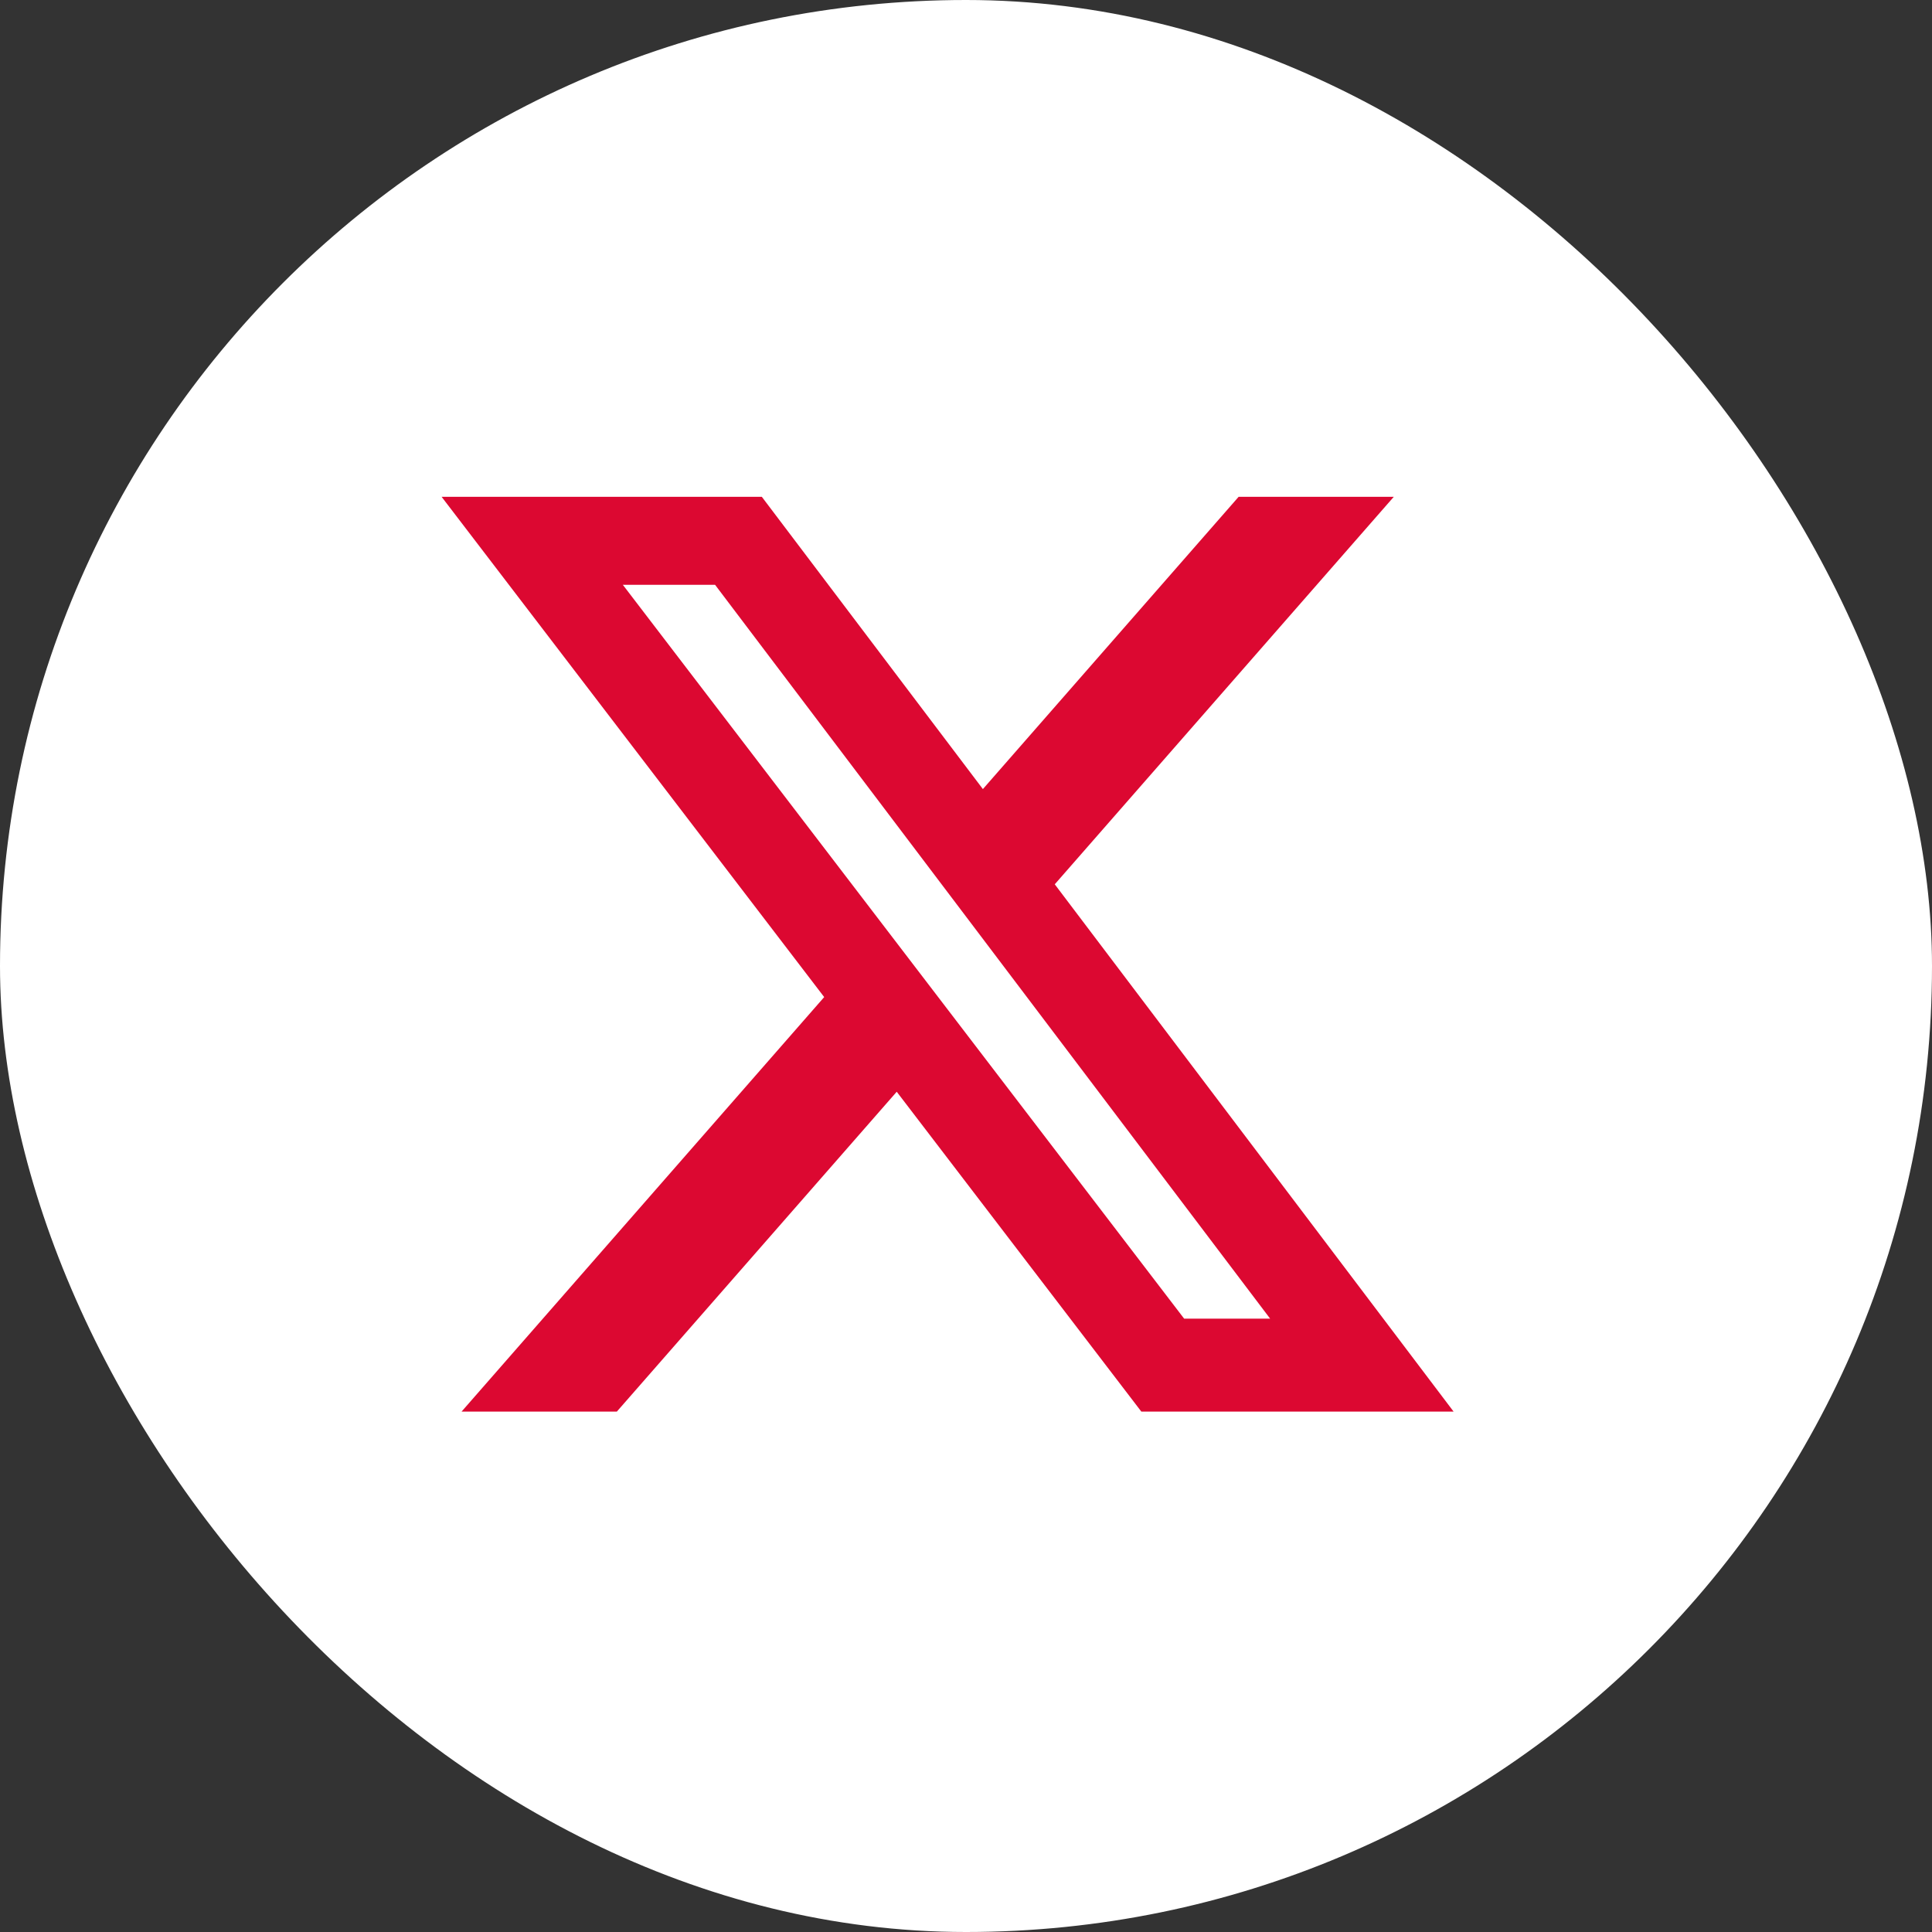
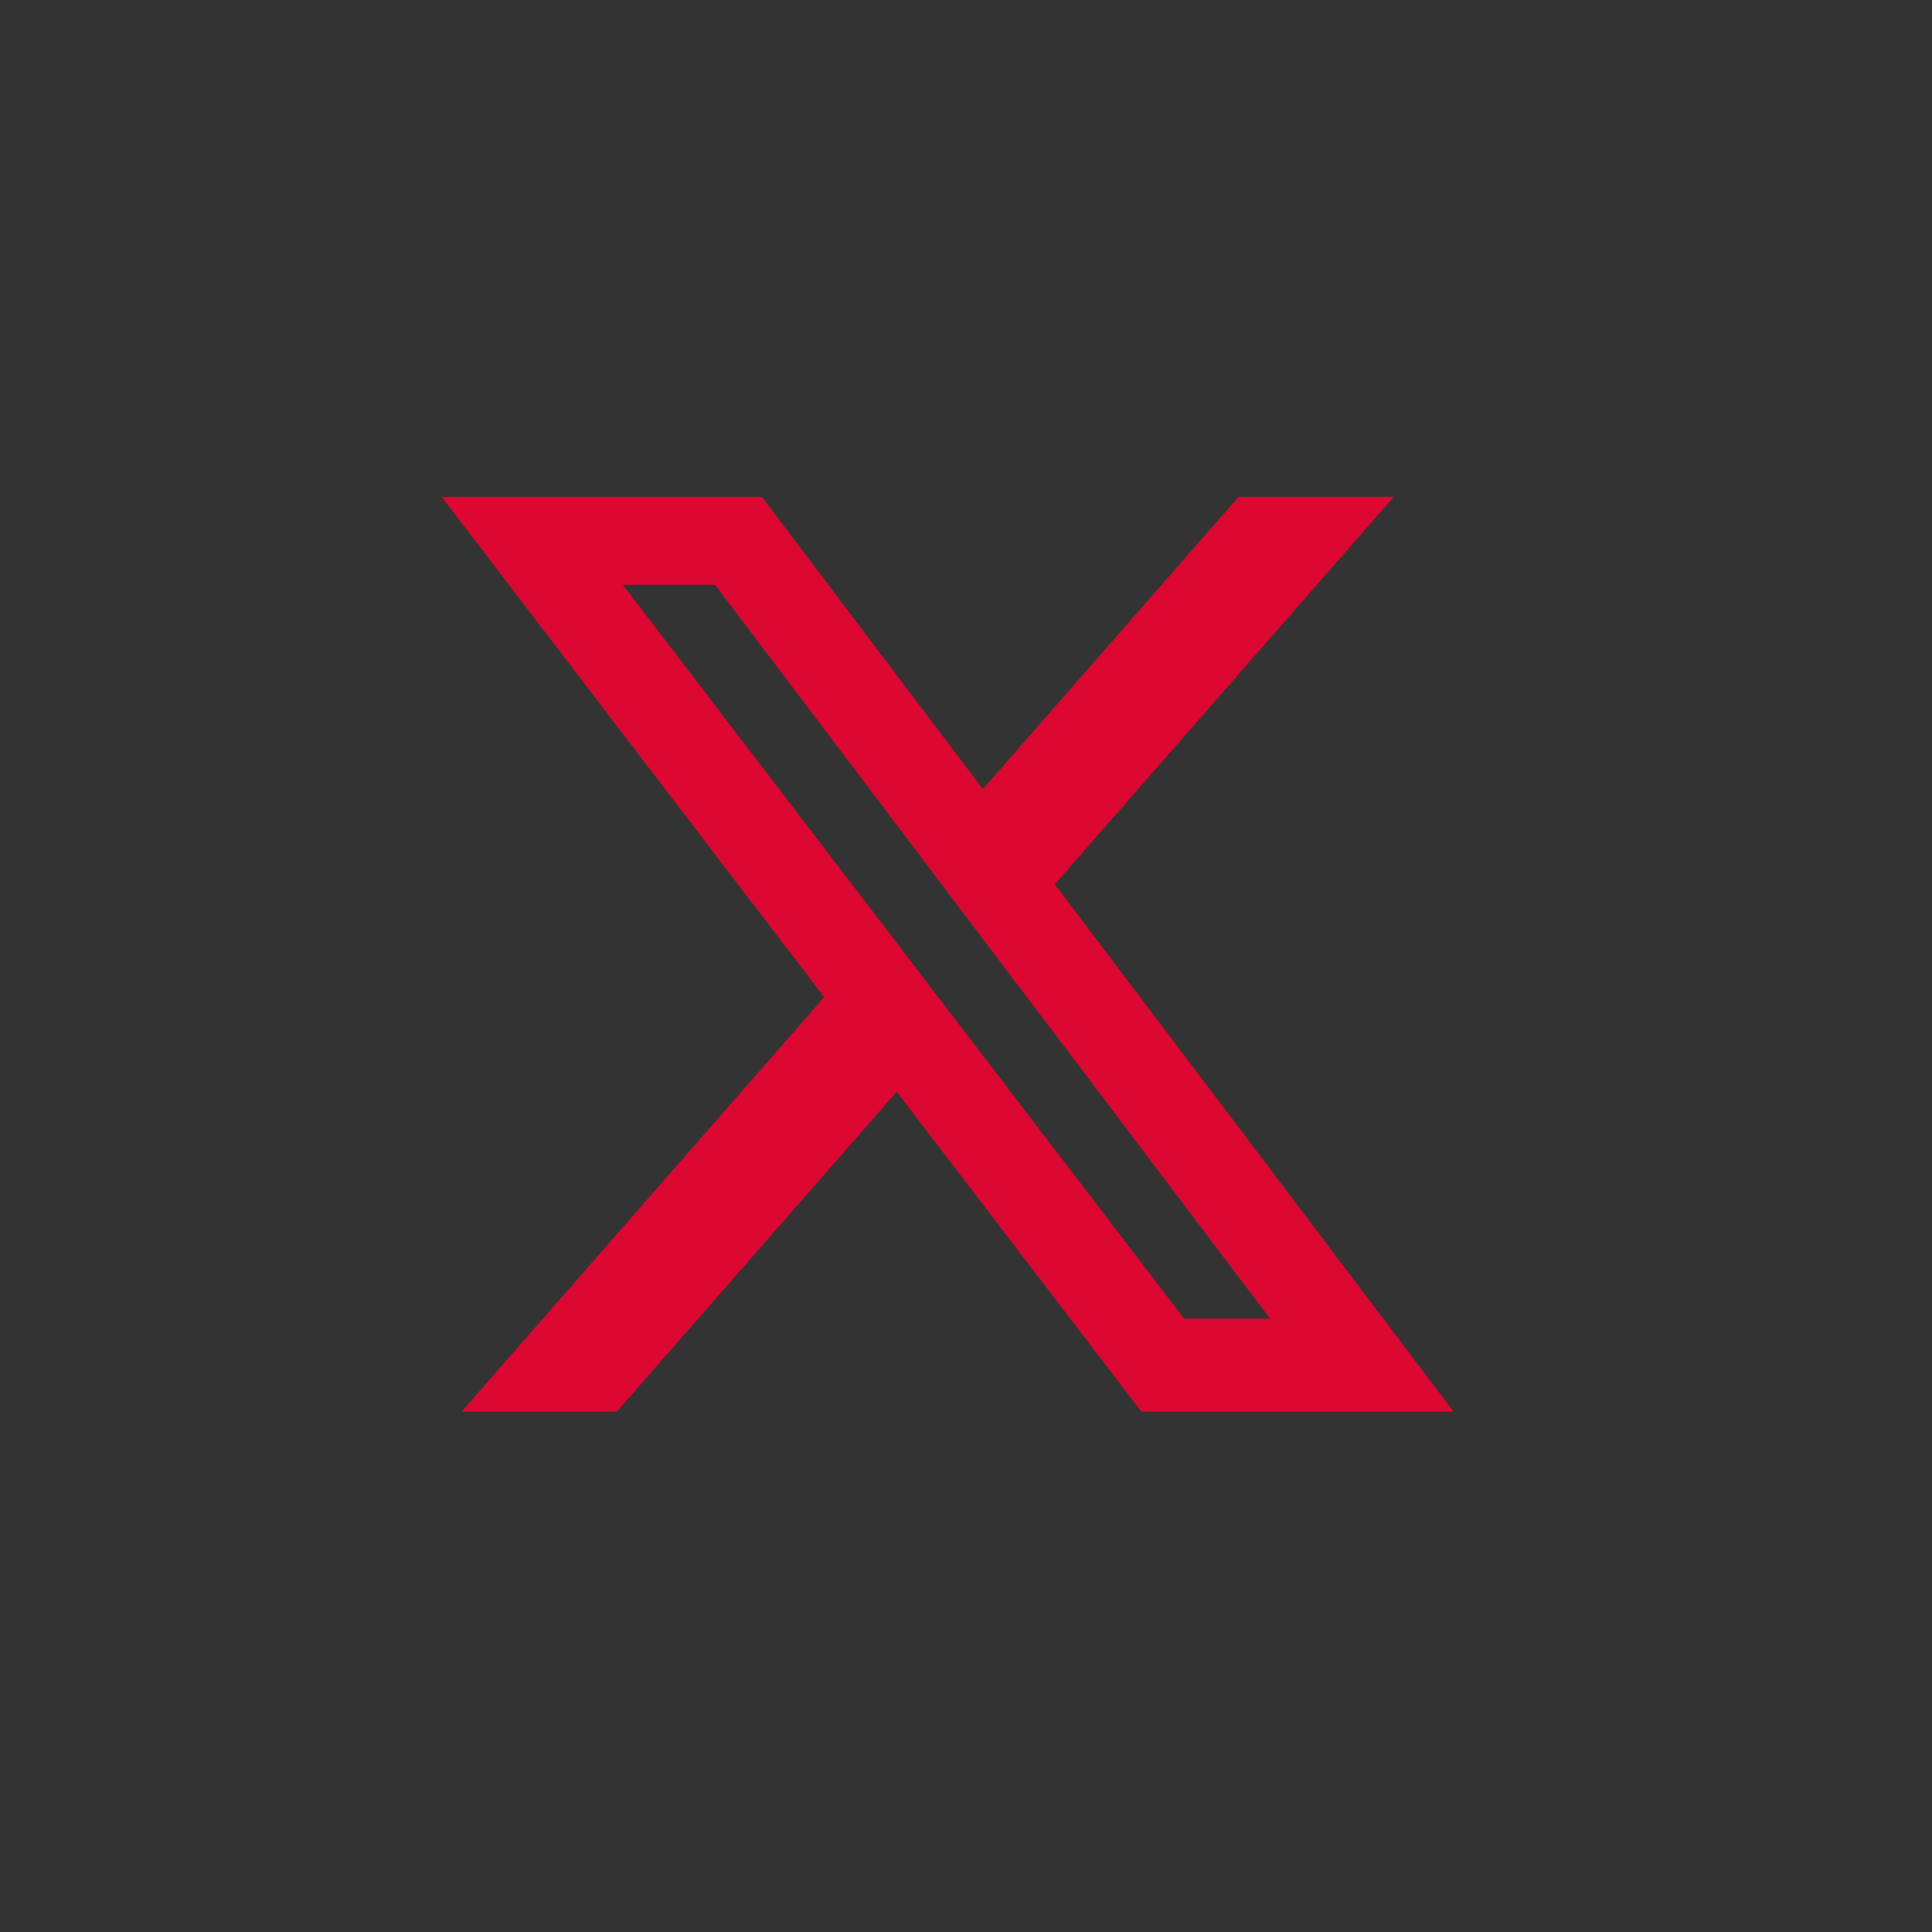
<svg xmlns="http://www.w3.org/2000/svg" width="35" height="35" viewBox="0 0 35 35" fill="none">
  <rect x="0" y="0" width="35" height="35" fill="#333333" stroke="none" />
-   <rect width="35" height="35" rx="17.5" fill="white" />
  <path d="M22.439 9H25.25L19.108 16.02L26.333 25.572H20.676L16.245 19.778L11.175 25.572H8.362L14.931 18.063L8 9H13.801L17.806 14.295L22.439 9ZM21.452 23.889H23.01L12.954 10.594H11.283L21.452 23.889Z" fill="#DC0831" />
</svg>